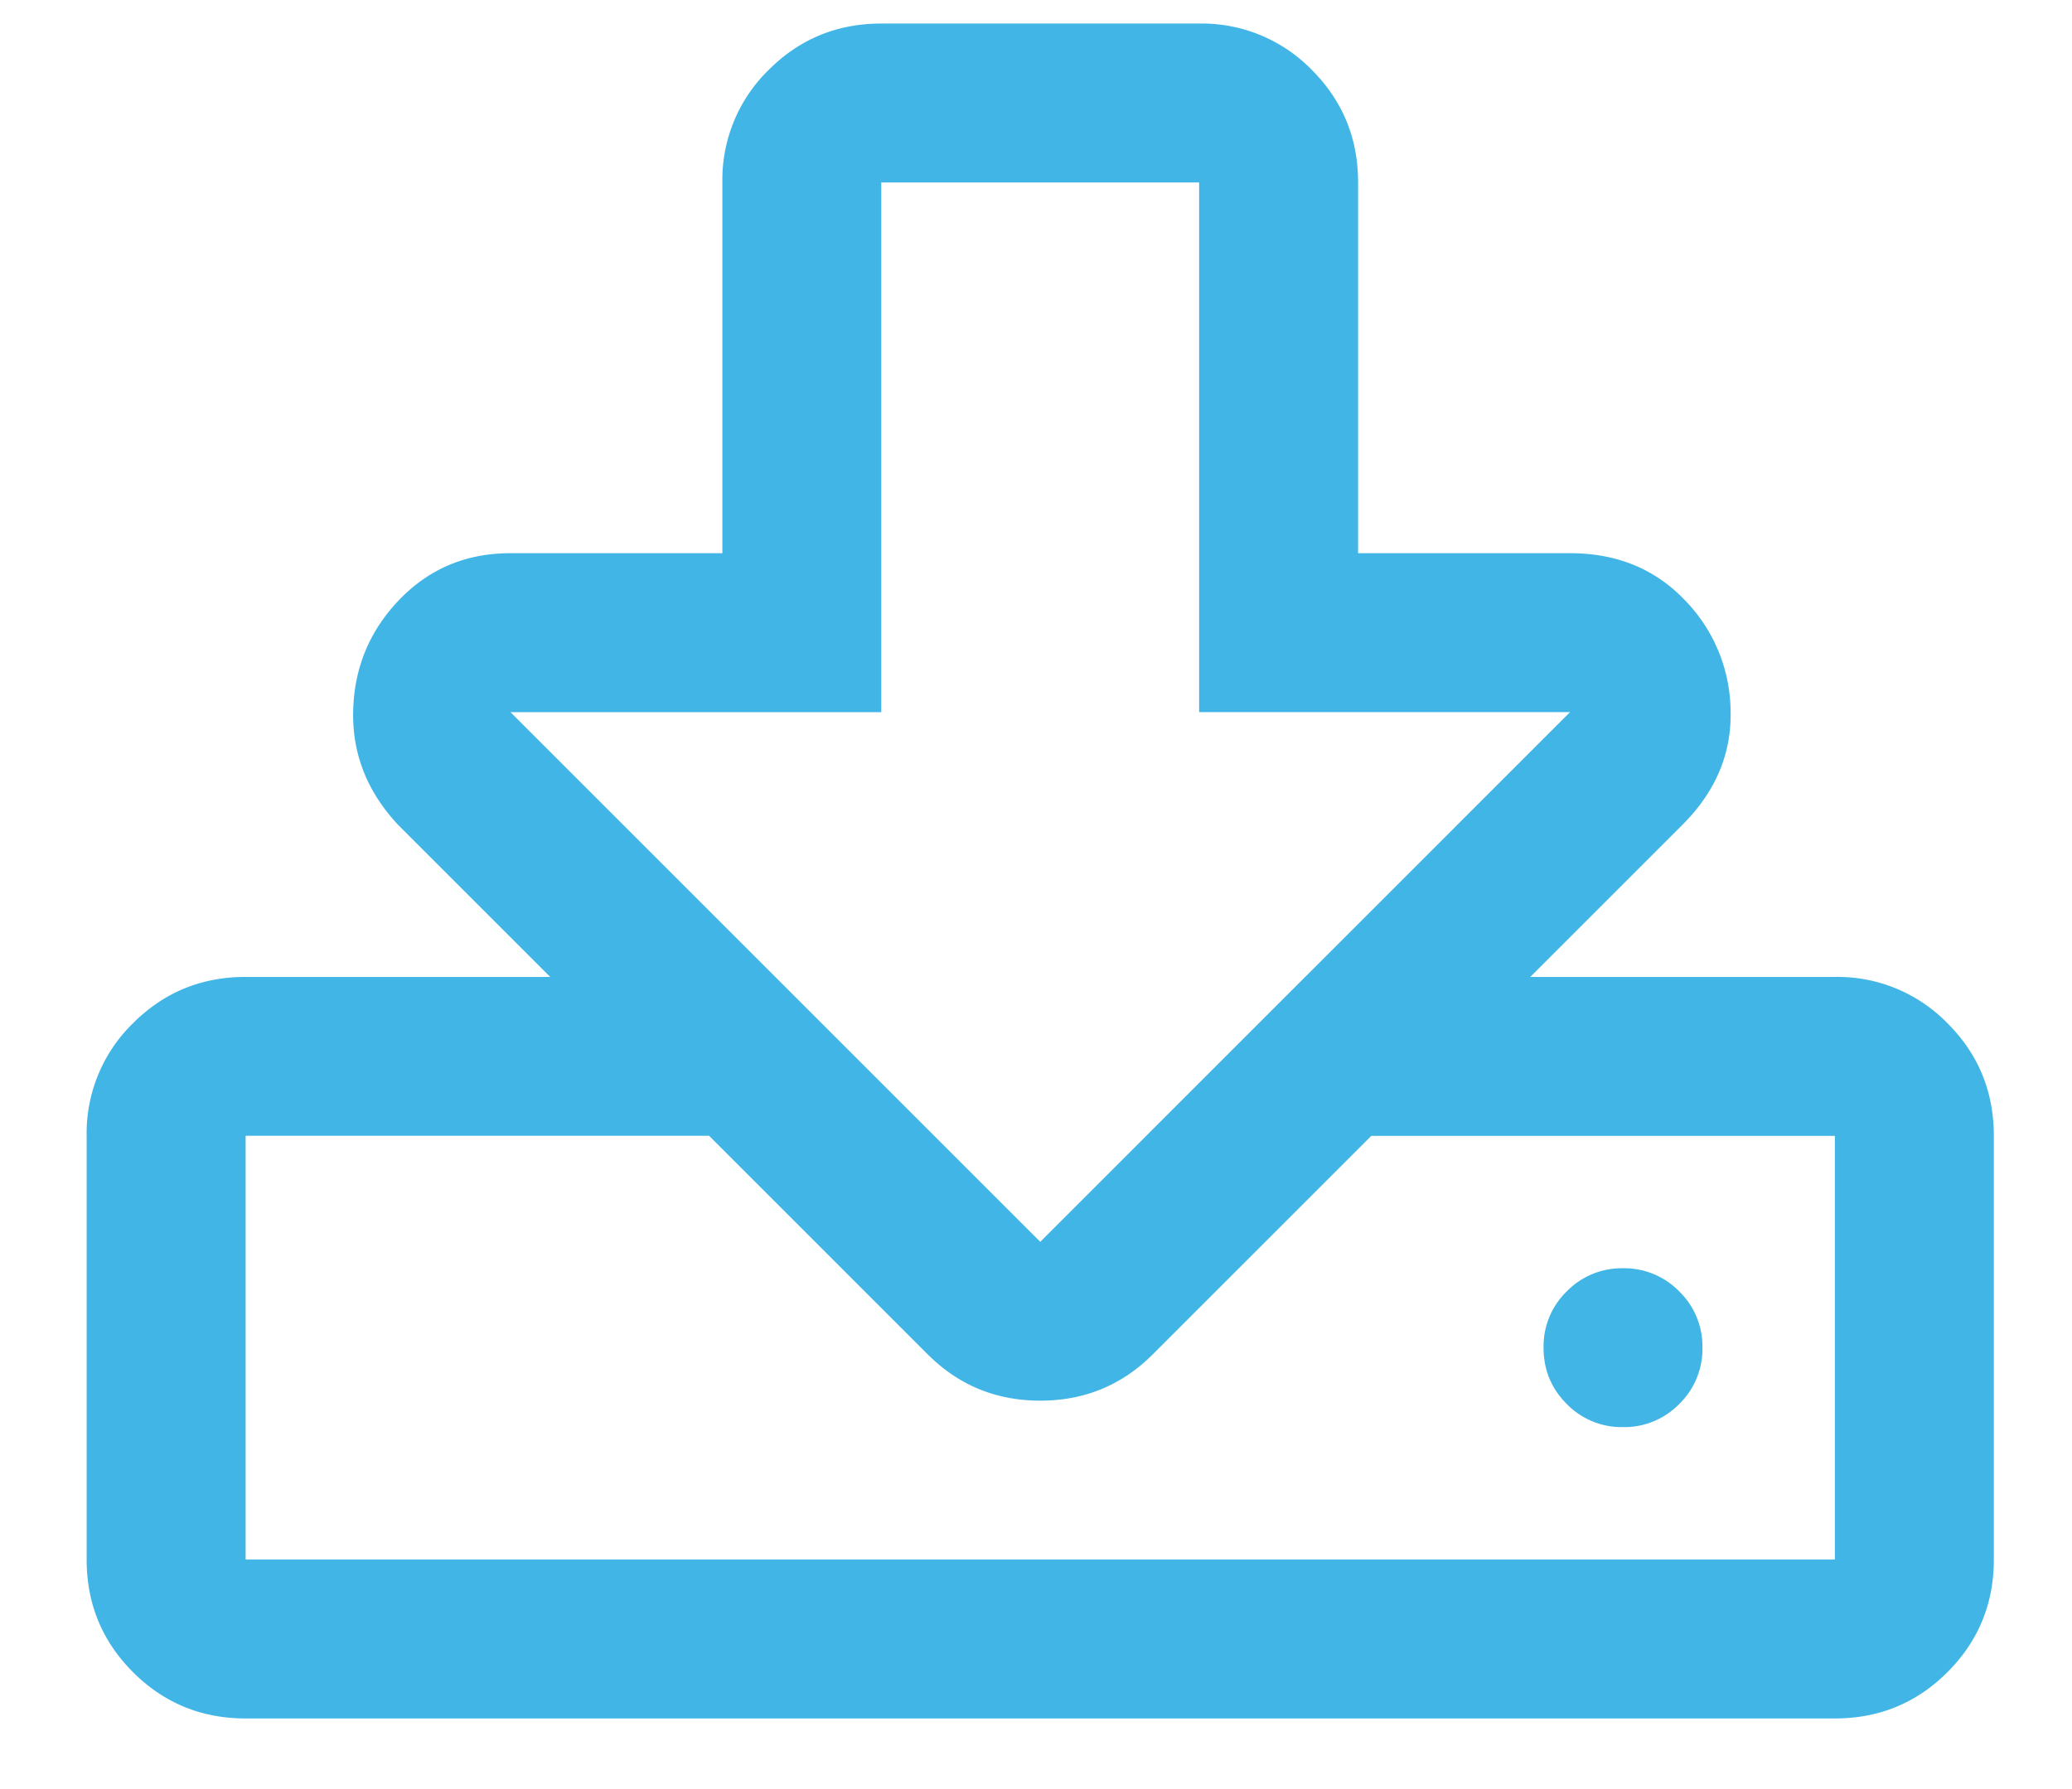
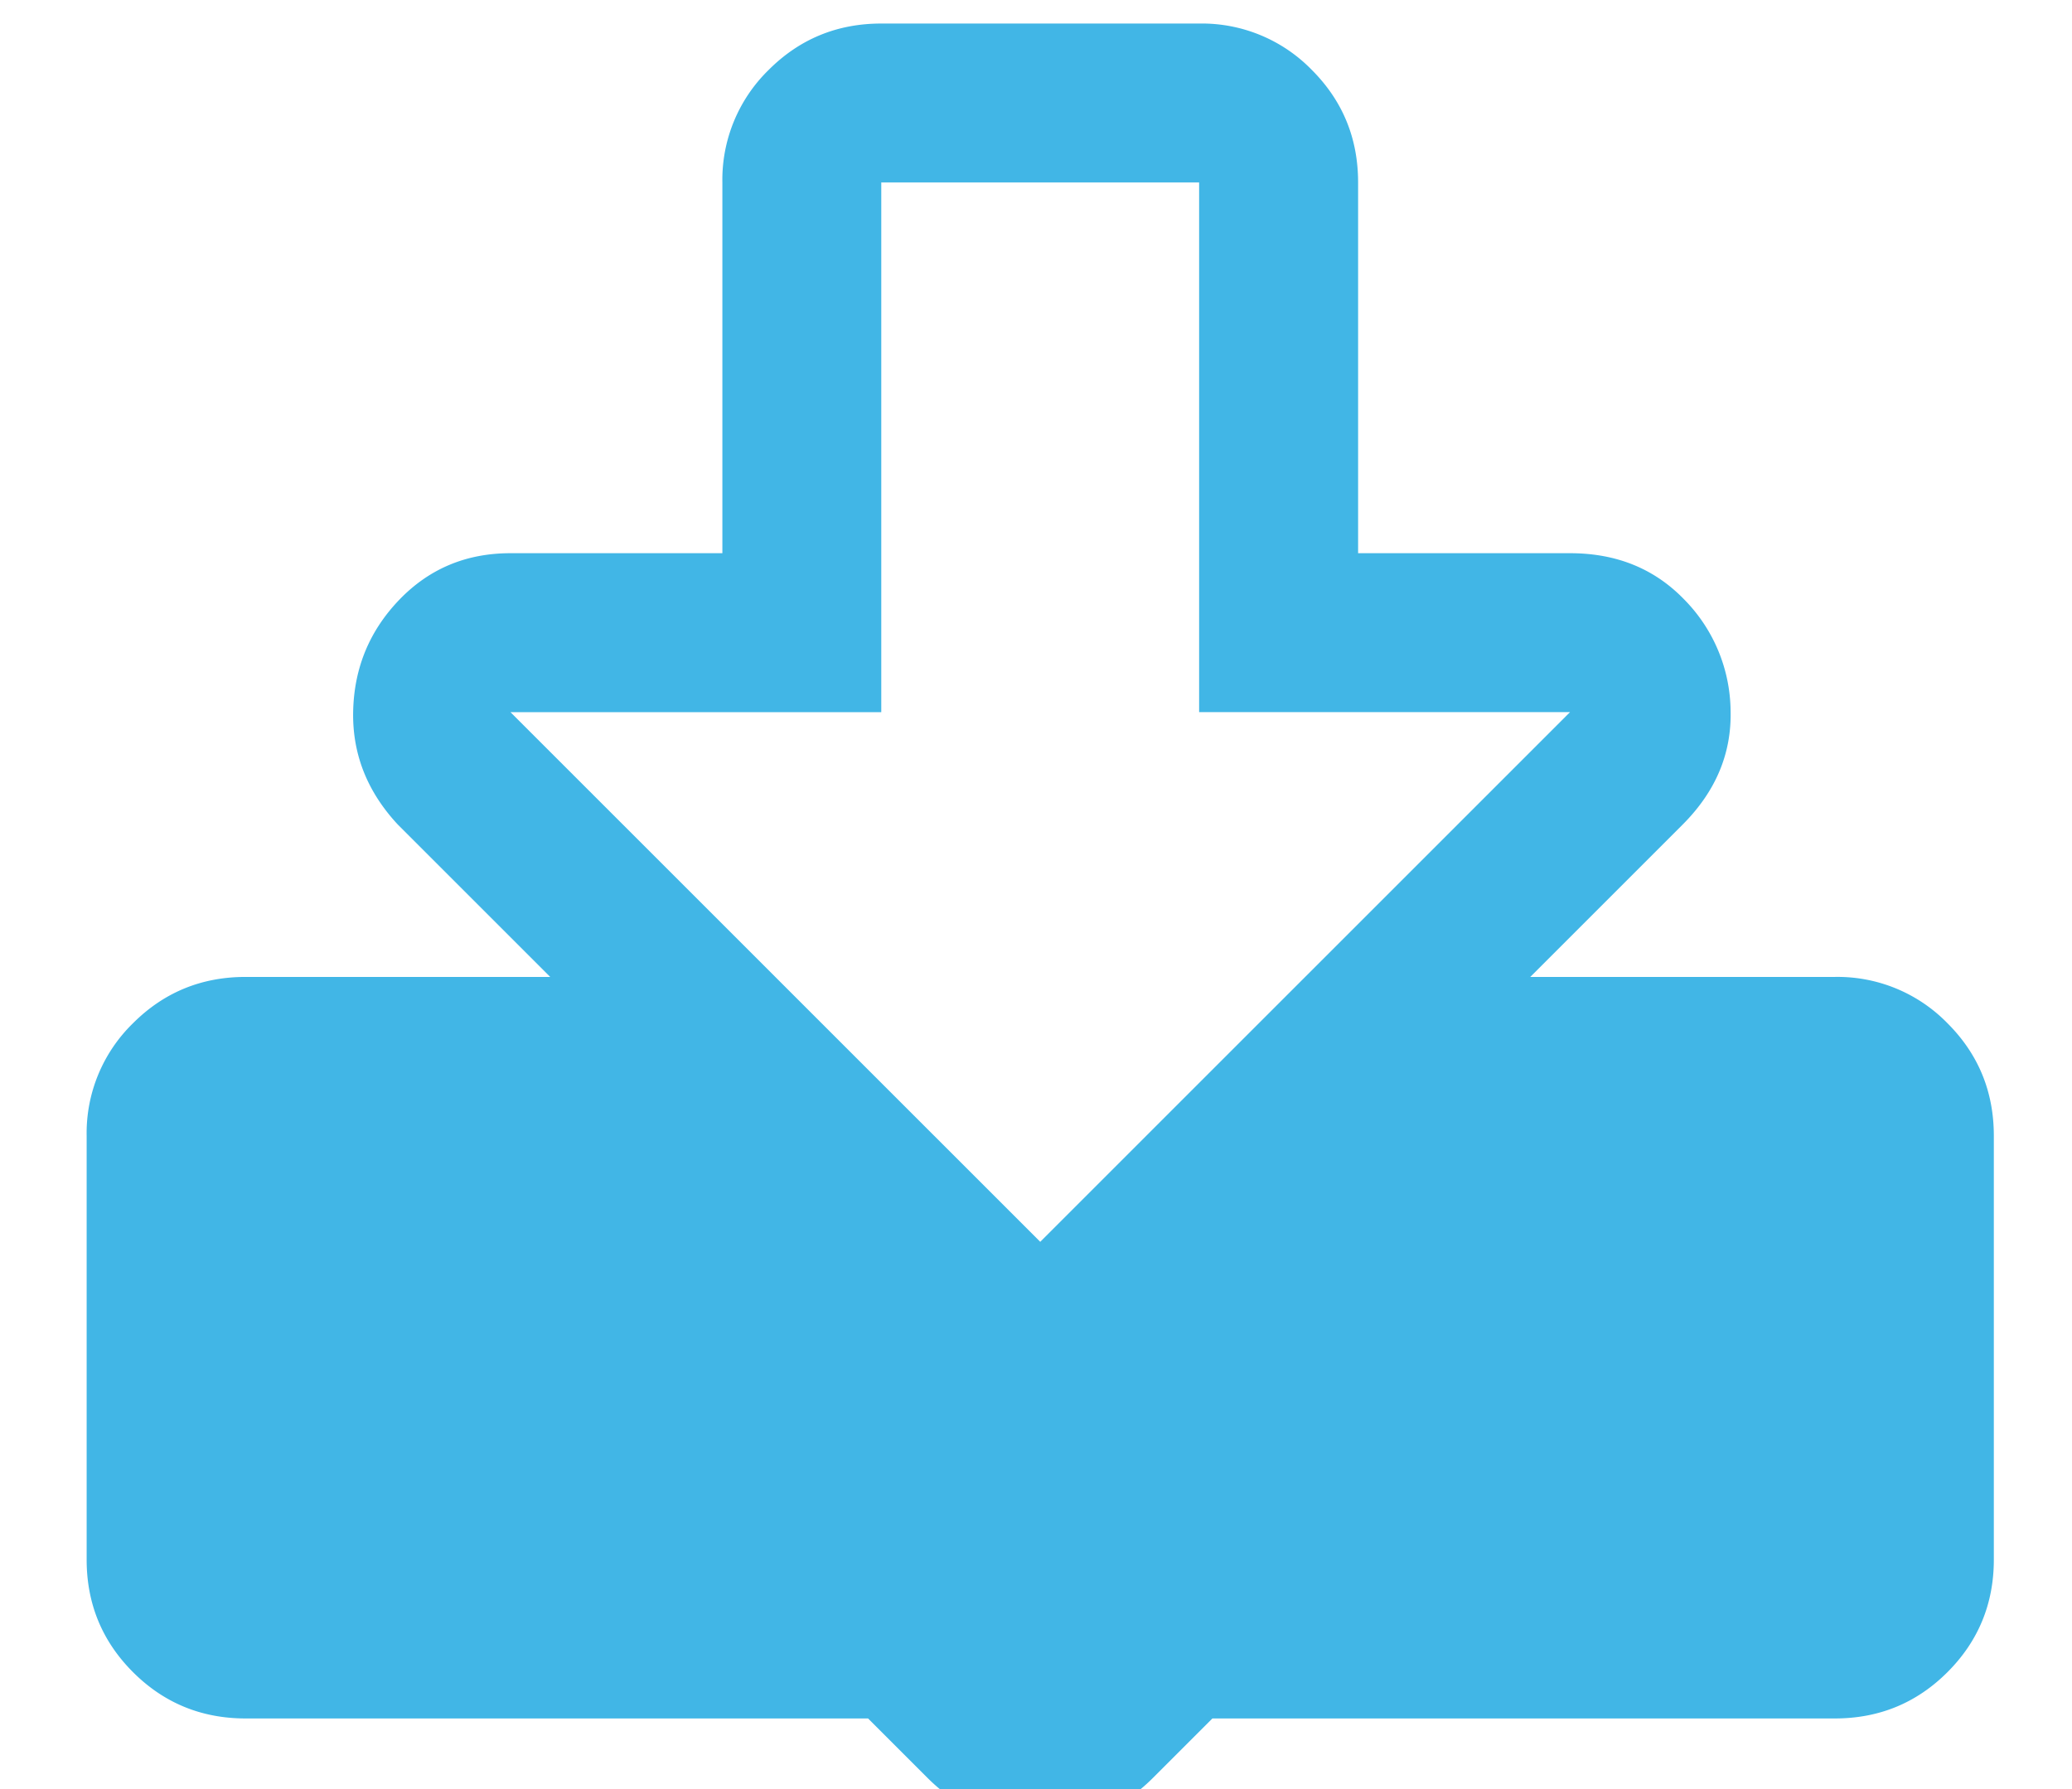
<svg xmlns="http://www.w3.org/2000/svg" width="22" height="19">
-   <path d="M19.482 18.25c.47 0 .868-.164 1.196-.492.328-.328.492-.727.492-1.195v-4.5c0-.47-.164-.868-.492-1.196a1.629 1.629 0 00-1.196-.492h-3.234l1.617-1.617c.352-.352.522-.756.51-1.213a1.707 1.707 0 00-.492-1.178c-.317-.328-.72-.492-1.213-.492h-2.25V1.938c0-.47-.164-.868-.492-1.196A1.629 1.629 0 0012.732.25H9.357c-.468 0-.867.164-1.195.492a1.629 1.629 0 00-.492 1.196v3.937H5.42c-.469 0-.861.164-1.178.492-.316.328-.48.72-.492 1.178-.012.457.147.861.475 1.213l1.617 1.617H2.607c-.468 0-.867.164-1.195.492a1.629 1.629 0 00-.492 1.196v4.5c0 .468.164.867.492 1.195.328.328.727.492 1.196.492h16.874zm-8.437-5.062L5.42 7.563h3.937V1.938h3.375v5.625h3.938l-5.625 5.625zm8.437 3.374H2.608v-4.5h4.921l2.32 2.32c.329.329.727.493 1.196.493s.867-.164 1.195-.492l2.32-2.32h4.922v4.5zm-2.25-1.406a.814.814 0 00.598-.246.813.813 0 00.246-.597.814.814 0 00-.246-.598.814.814 0 00-.598-.246.813.813 0 00-.597.246.813.813 0 00-.246.597c0 .235.082.434.246.598a.813.813 0 00.597.246z" fill="#41B6E6" fill-rule="nonzero" />
+   <path d="M19.482 18.25c.47 0 .868-.164 1.196-.492.328-.328.492-.727.492-1.195v-4.5c0-.47-.164-.868-.492-1.196a1.629 1.629 0 00-1.196-.492h-3.234l1.617-1.617c.352-.352.522-.756.51-1.213a1.707 1.707 0 00-.492-1.178c-.317-.328-.72-.492-1.213-.492h-2.25V1.938c0-.47-.164-.868-.492-1.196A1.629 1.629 0 0012.732.25H9.357c-.468 0-.867.164-1.195.492a1.629 1.629 0 00-.492 1.196v3.937H5.42c-.469 0-.861.164-1.178.492-.316.328-.48.72-.492 1.178-.012.457.147.861.475 1.213l1.617 1.617H2.607c-.468 0-.867.164-1.195.492a1.629 1.629 0 00-.492 1.196v4.5c0 .468.164.867.492 1.195.328.328.727.492 1.196.492h16.874zm-8.437-5.062L5.42 7.563h3.937V1.938h3.375v5.625h3.938l-5.625 5.625zm8.437 3.374H2.608h4.921l2.32 2.32c.329.329.727.493 1.196.493s.867-.164 1.195-.492l2.32-2.32h4.922v4.5zm-2.25-1.406a.814.814 0 00.598-.246.813.813 0 00.246-.597.814.814 0 00-.246-.598.814.814 0 00-.598-.246.813.813 0 00-.597.246.813.813 0 00-.246.597c0 .235.082.434.246.598a.813.813 0 00.597.246z" fill="#41B6E6" fill-rule="nonzero" />
</svg>